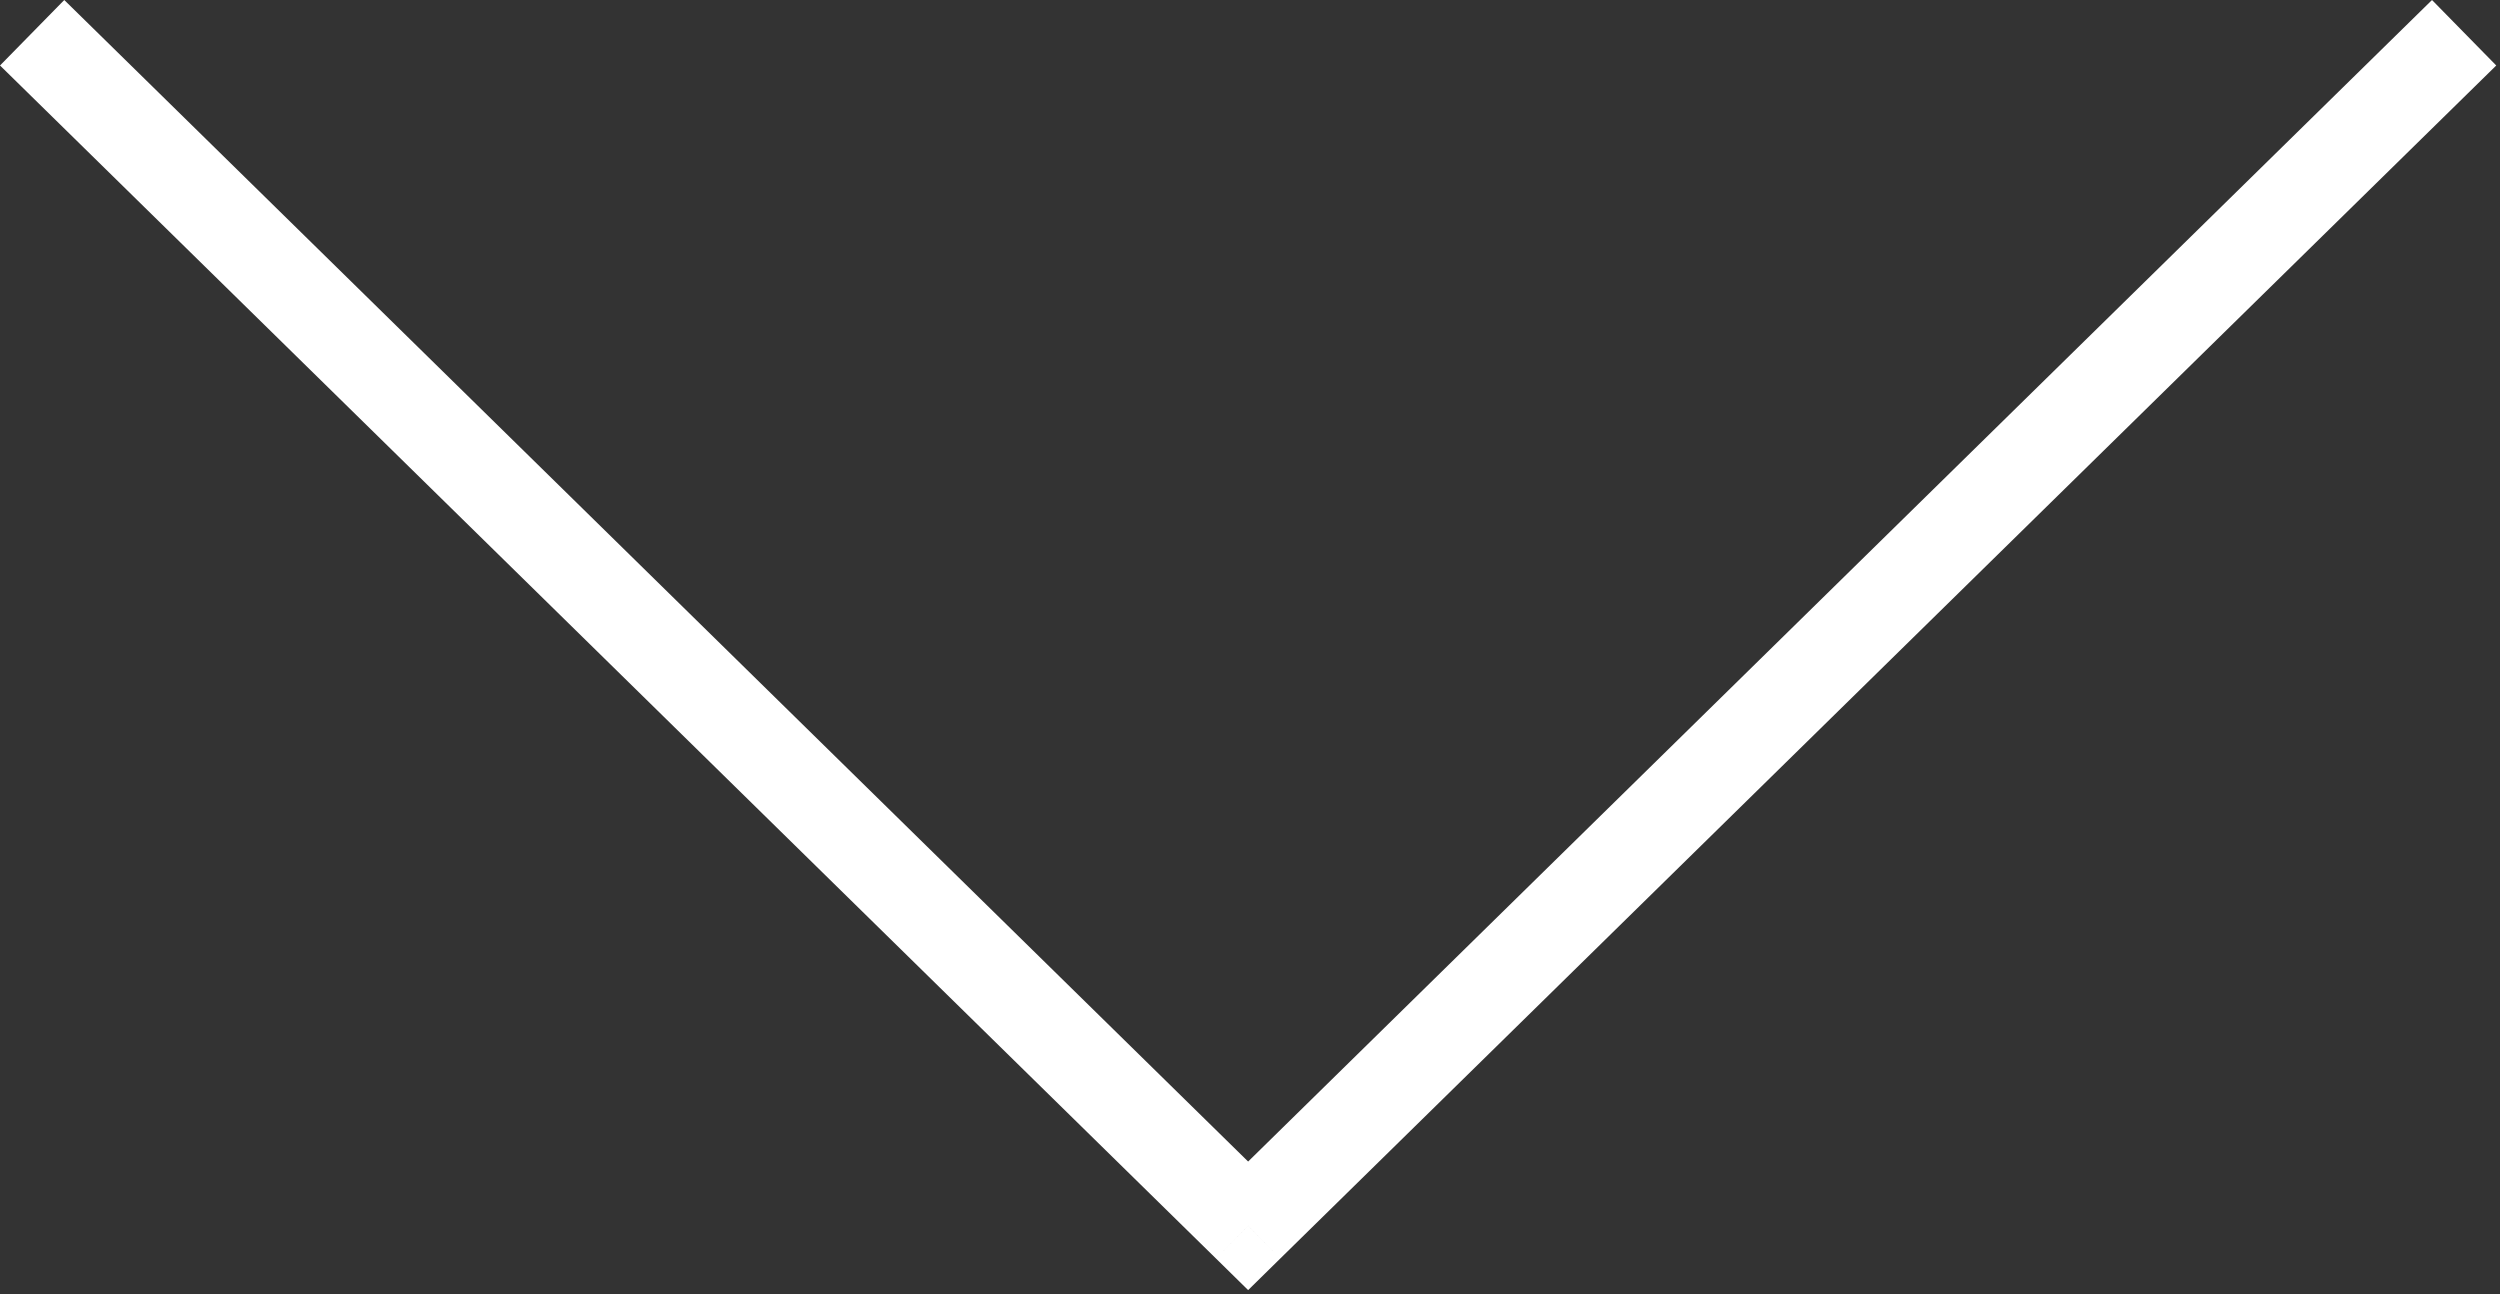
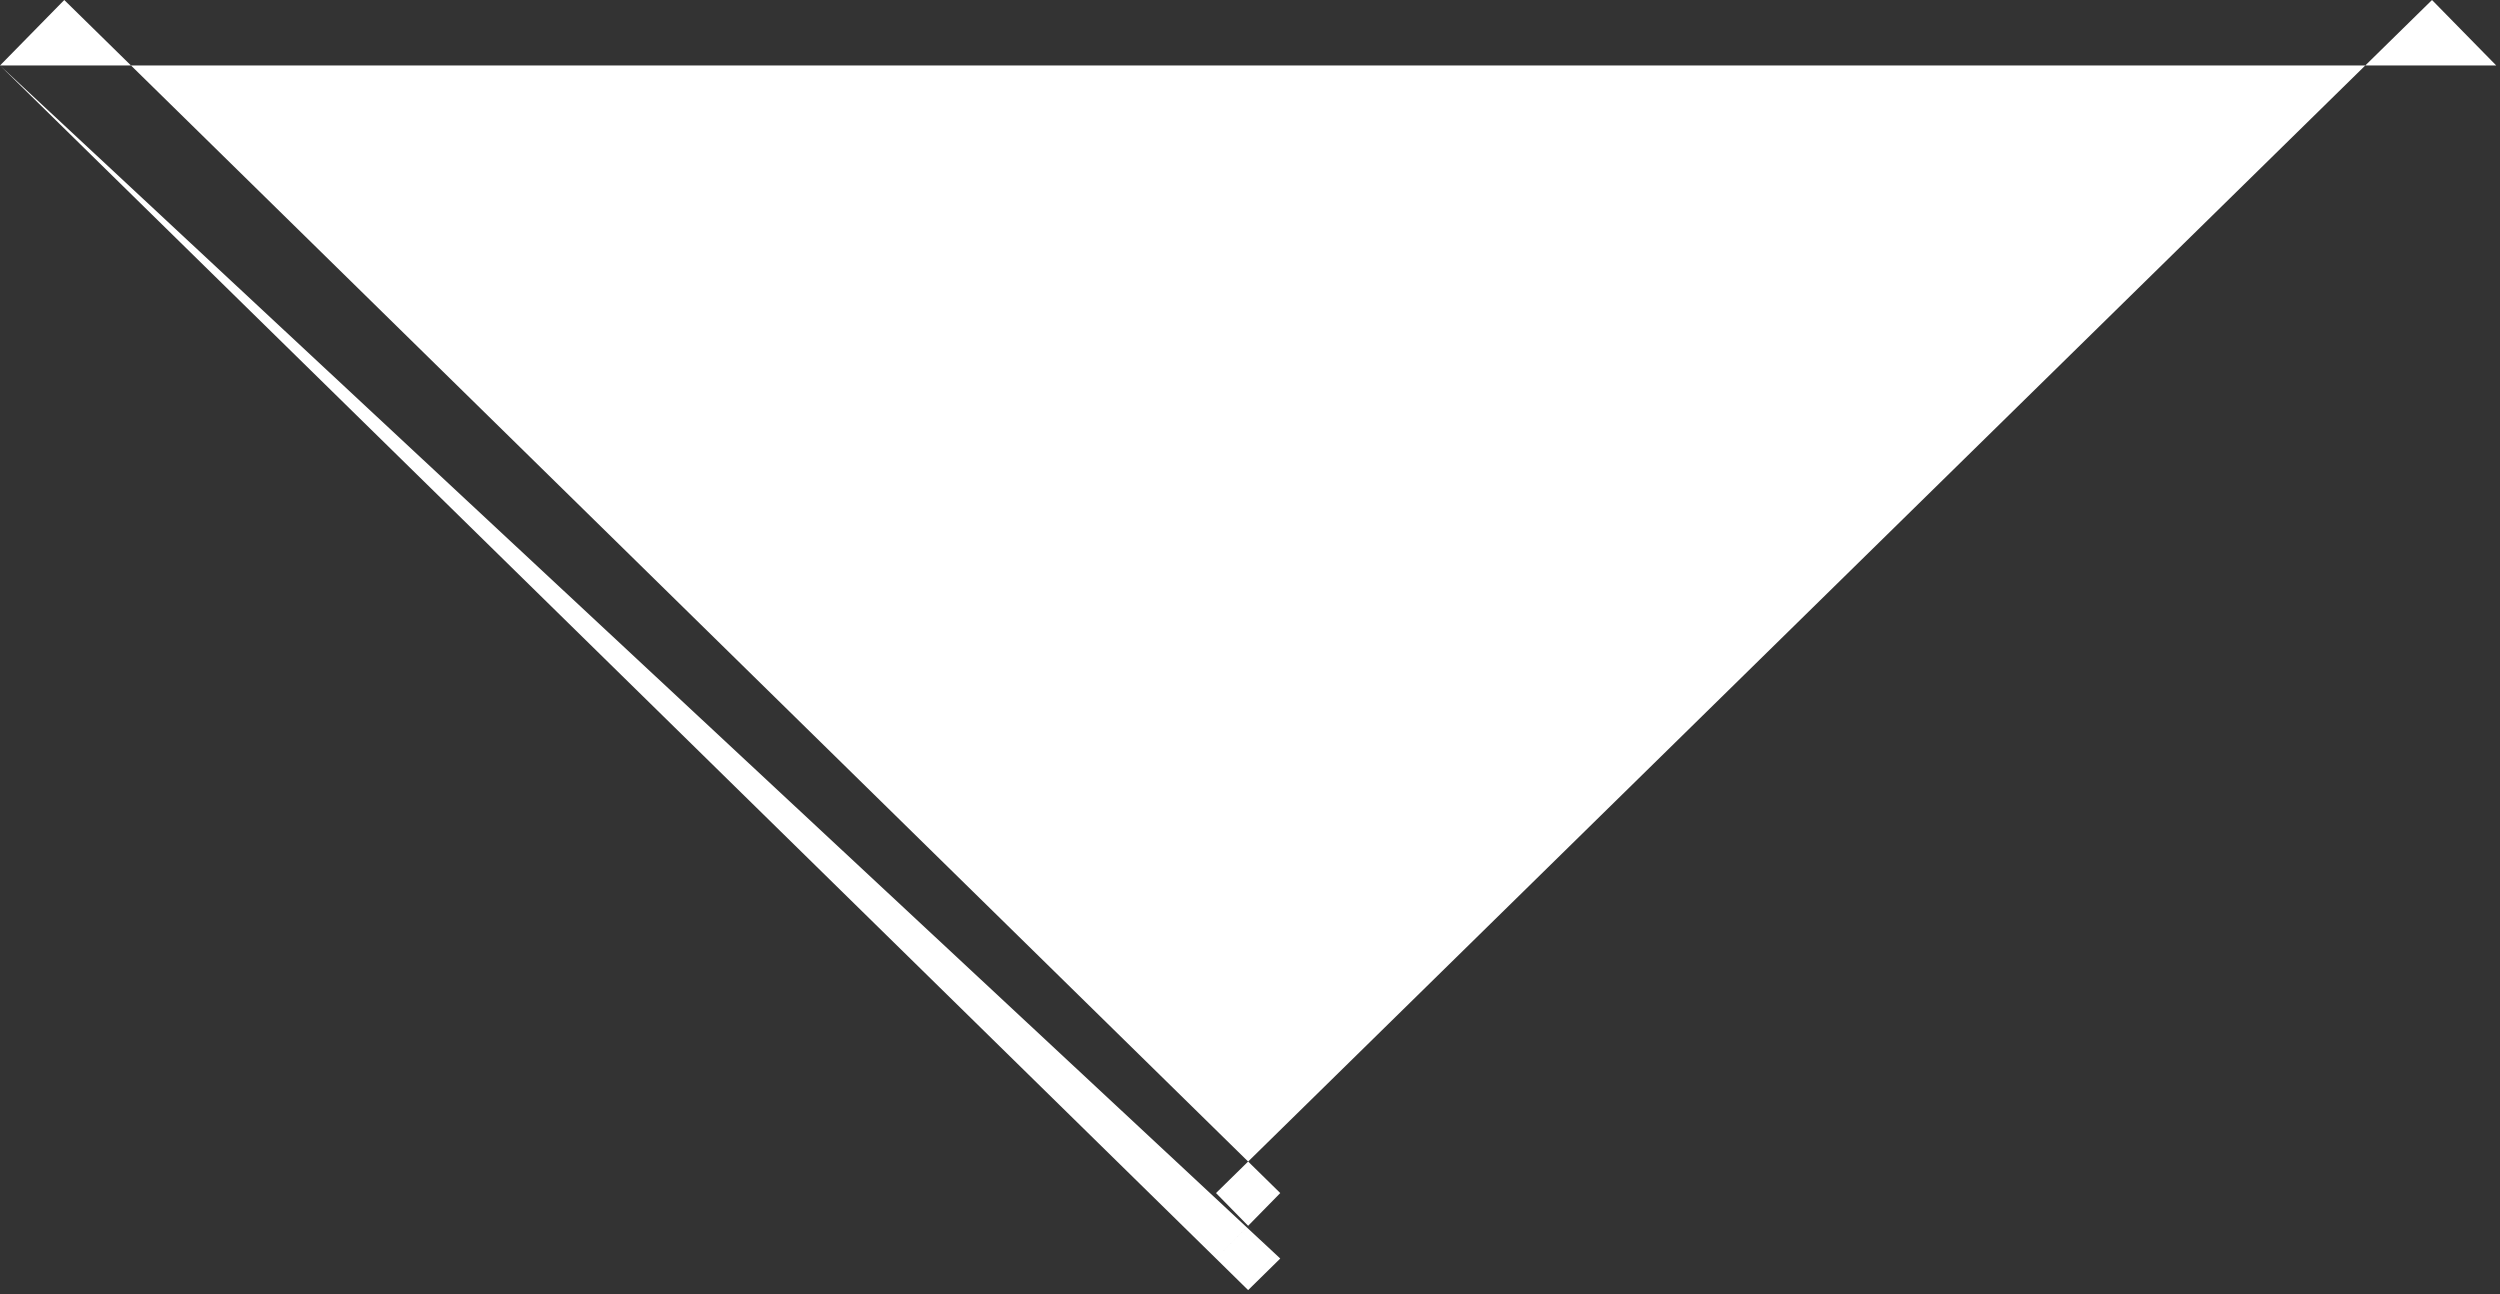
<svg xmlns="http://www.w3.org/2000/svg" width="100%" height="100%" viewBox="0 0 454 235" version="1.1" xml:space="preserve" style="fill-rule:evenodd;clip-rule:evenodd;stroke-linejoin:round;stroke-miterlimit:2;">
  <rect x="0" y="0" width="454" height="235" fill="#333333" stroke="none" />
  <g transform="matrix(8.333,0,0,8.333,5.836,-5.948)">
-     <path d="M26.5,27.428L25.8,28.141L26.5,28.829L27.2,28.141L26.5,27.428ZM-0.7,2.141L25.8,28.141L27.2,26.714L0.7,0.714L-0.7,2.141ZM27.2,28.141L53.7,2.141L52.3,0.714L25.8,26.714L27.2,28.141Z" style="fill:white;fill-rule:nonzero;" />
+     <path d="M26.5,27.428L25.8,28.141L26.5,28.829L27.2,28.141L26.5,27.428ZM-0.7,2.141L25.8,28.141L27.2,26.714L0.7,0.714L-0.7,2.141ZL53.7,2.141L52.3,0.714L25.8,26.714L27.2,28.141Z" style="fill:white;fill-rule:nonzero;" />
  </g>
</svg>